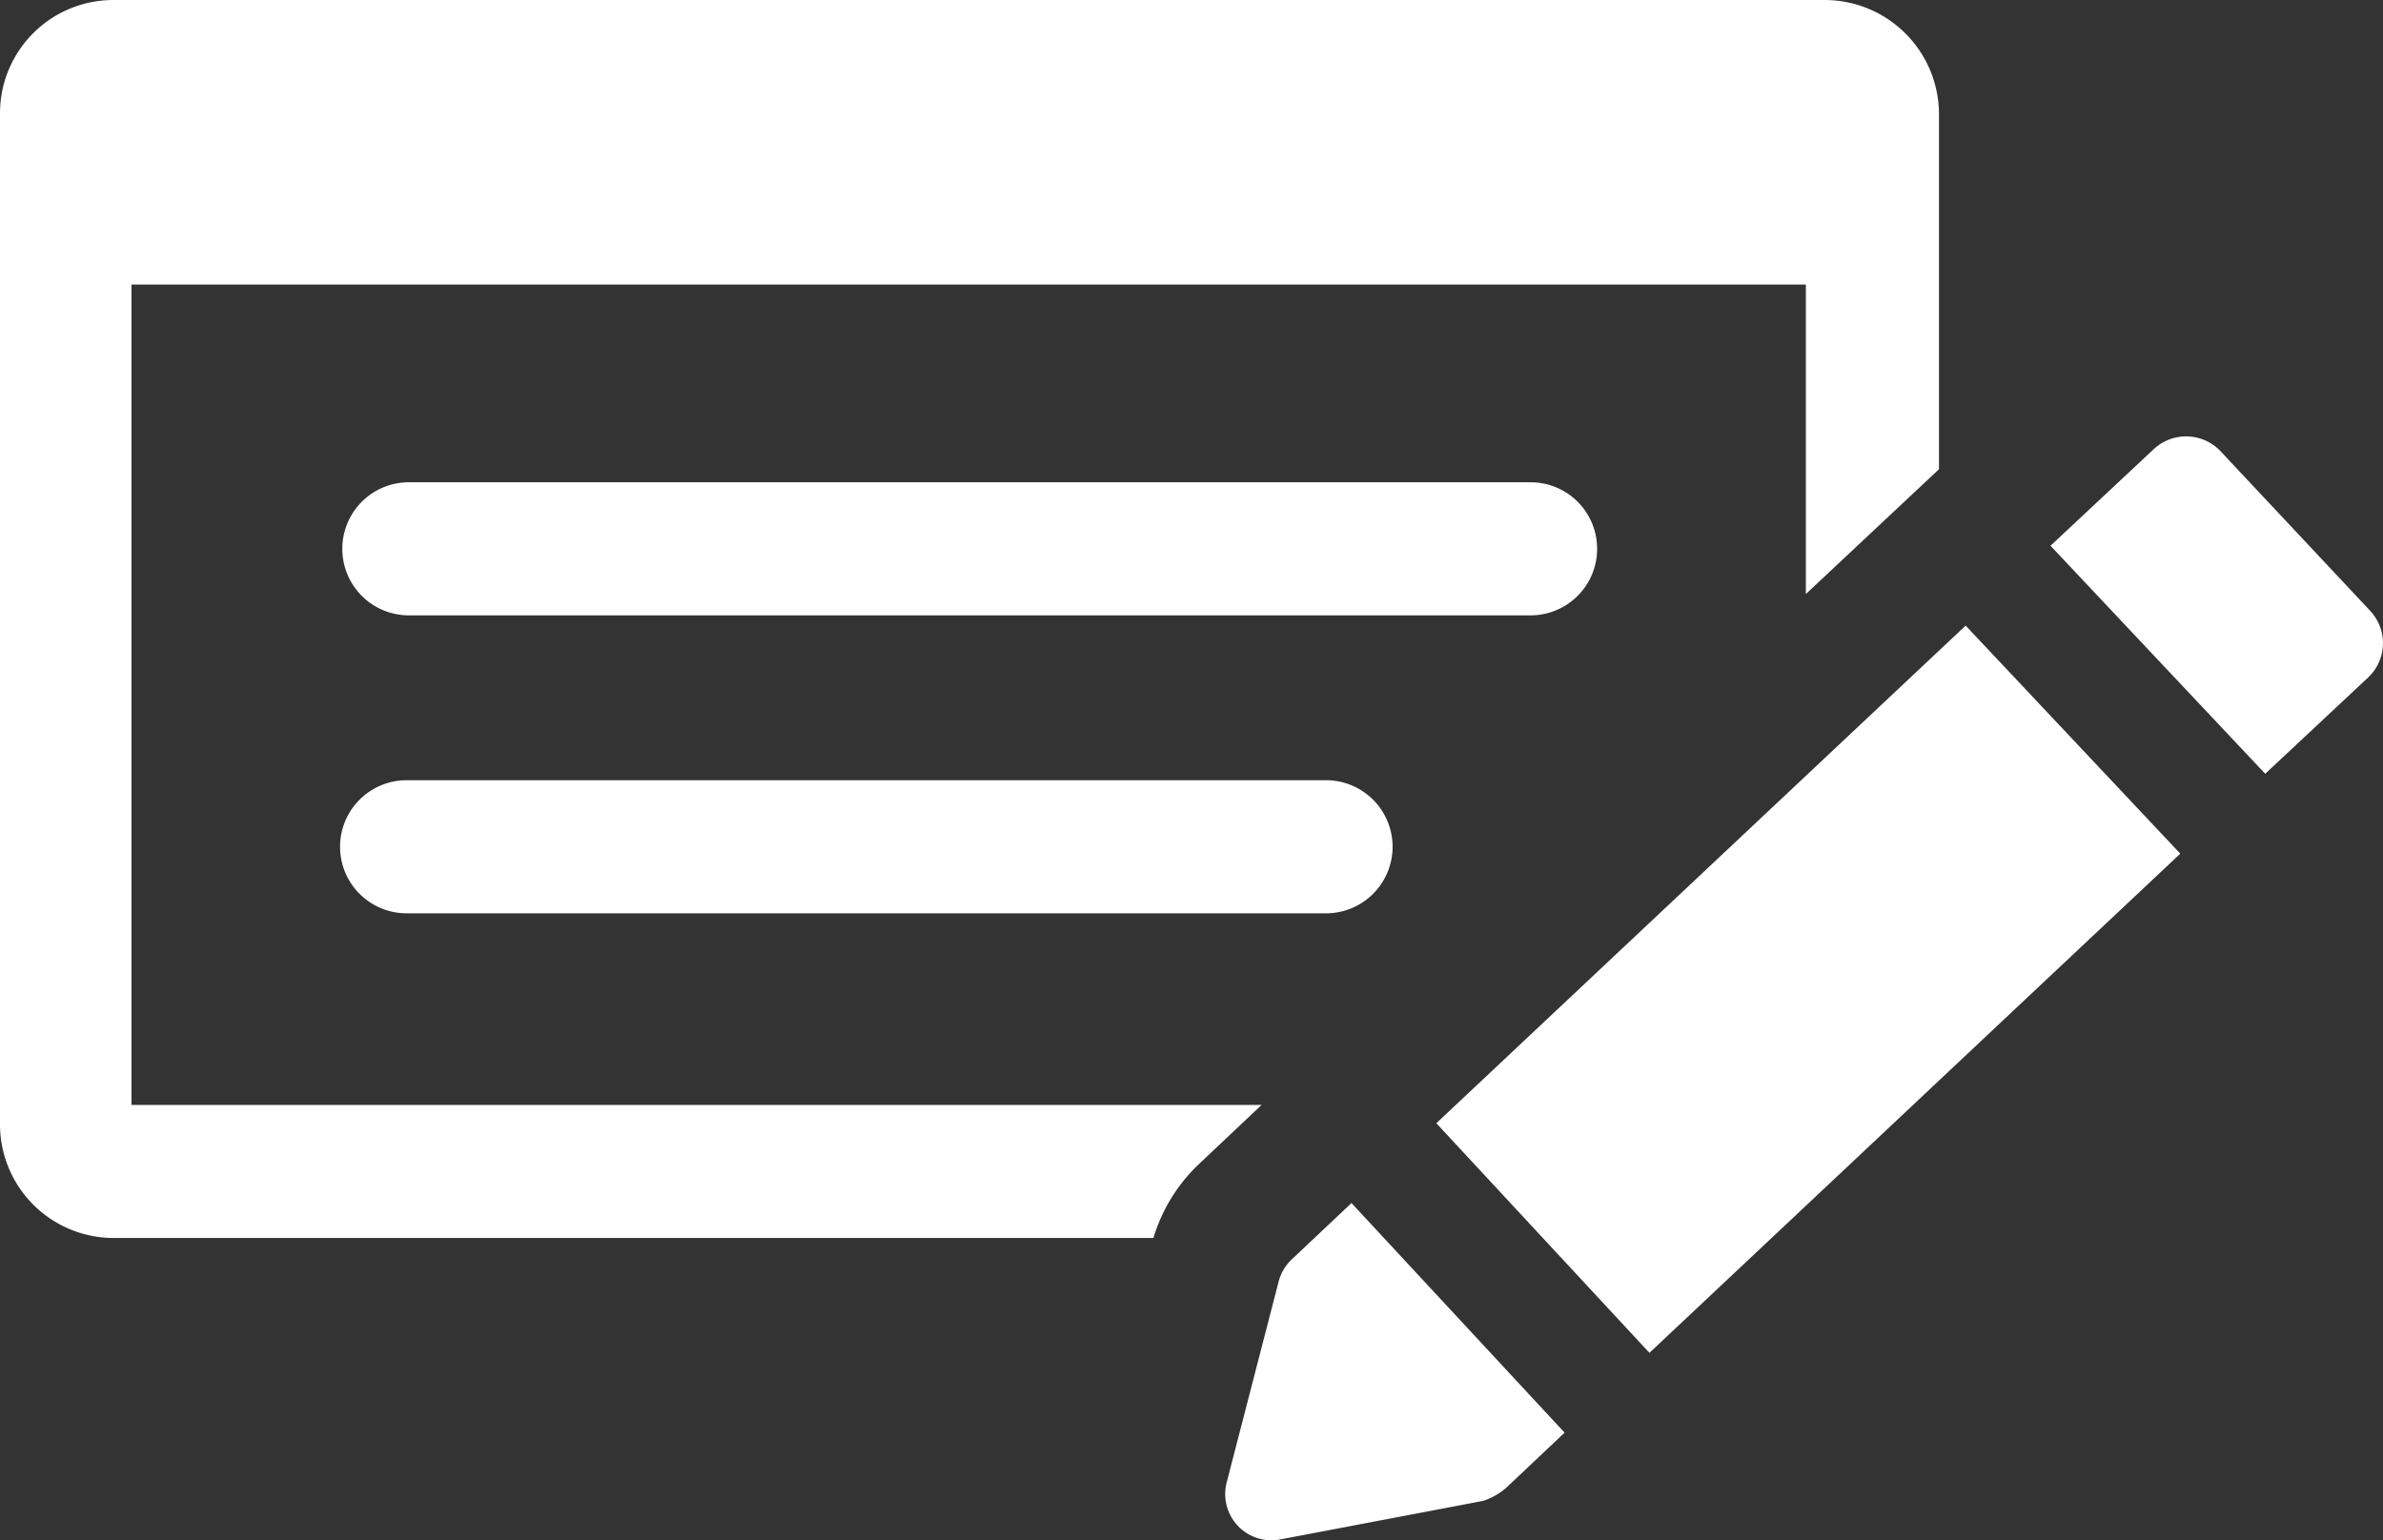
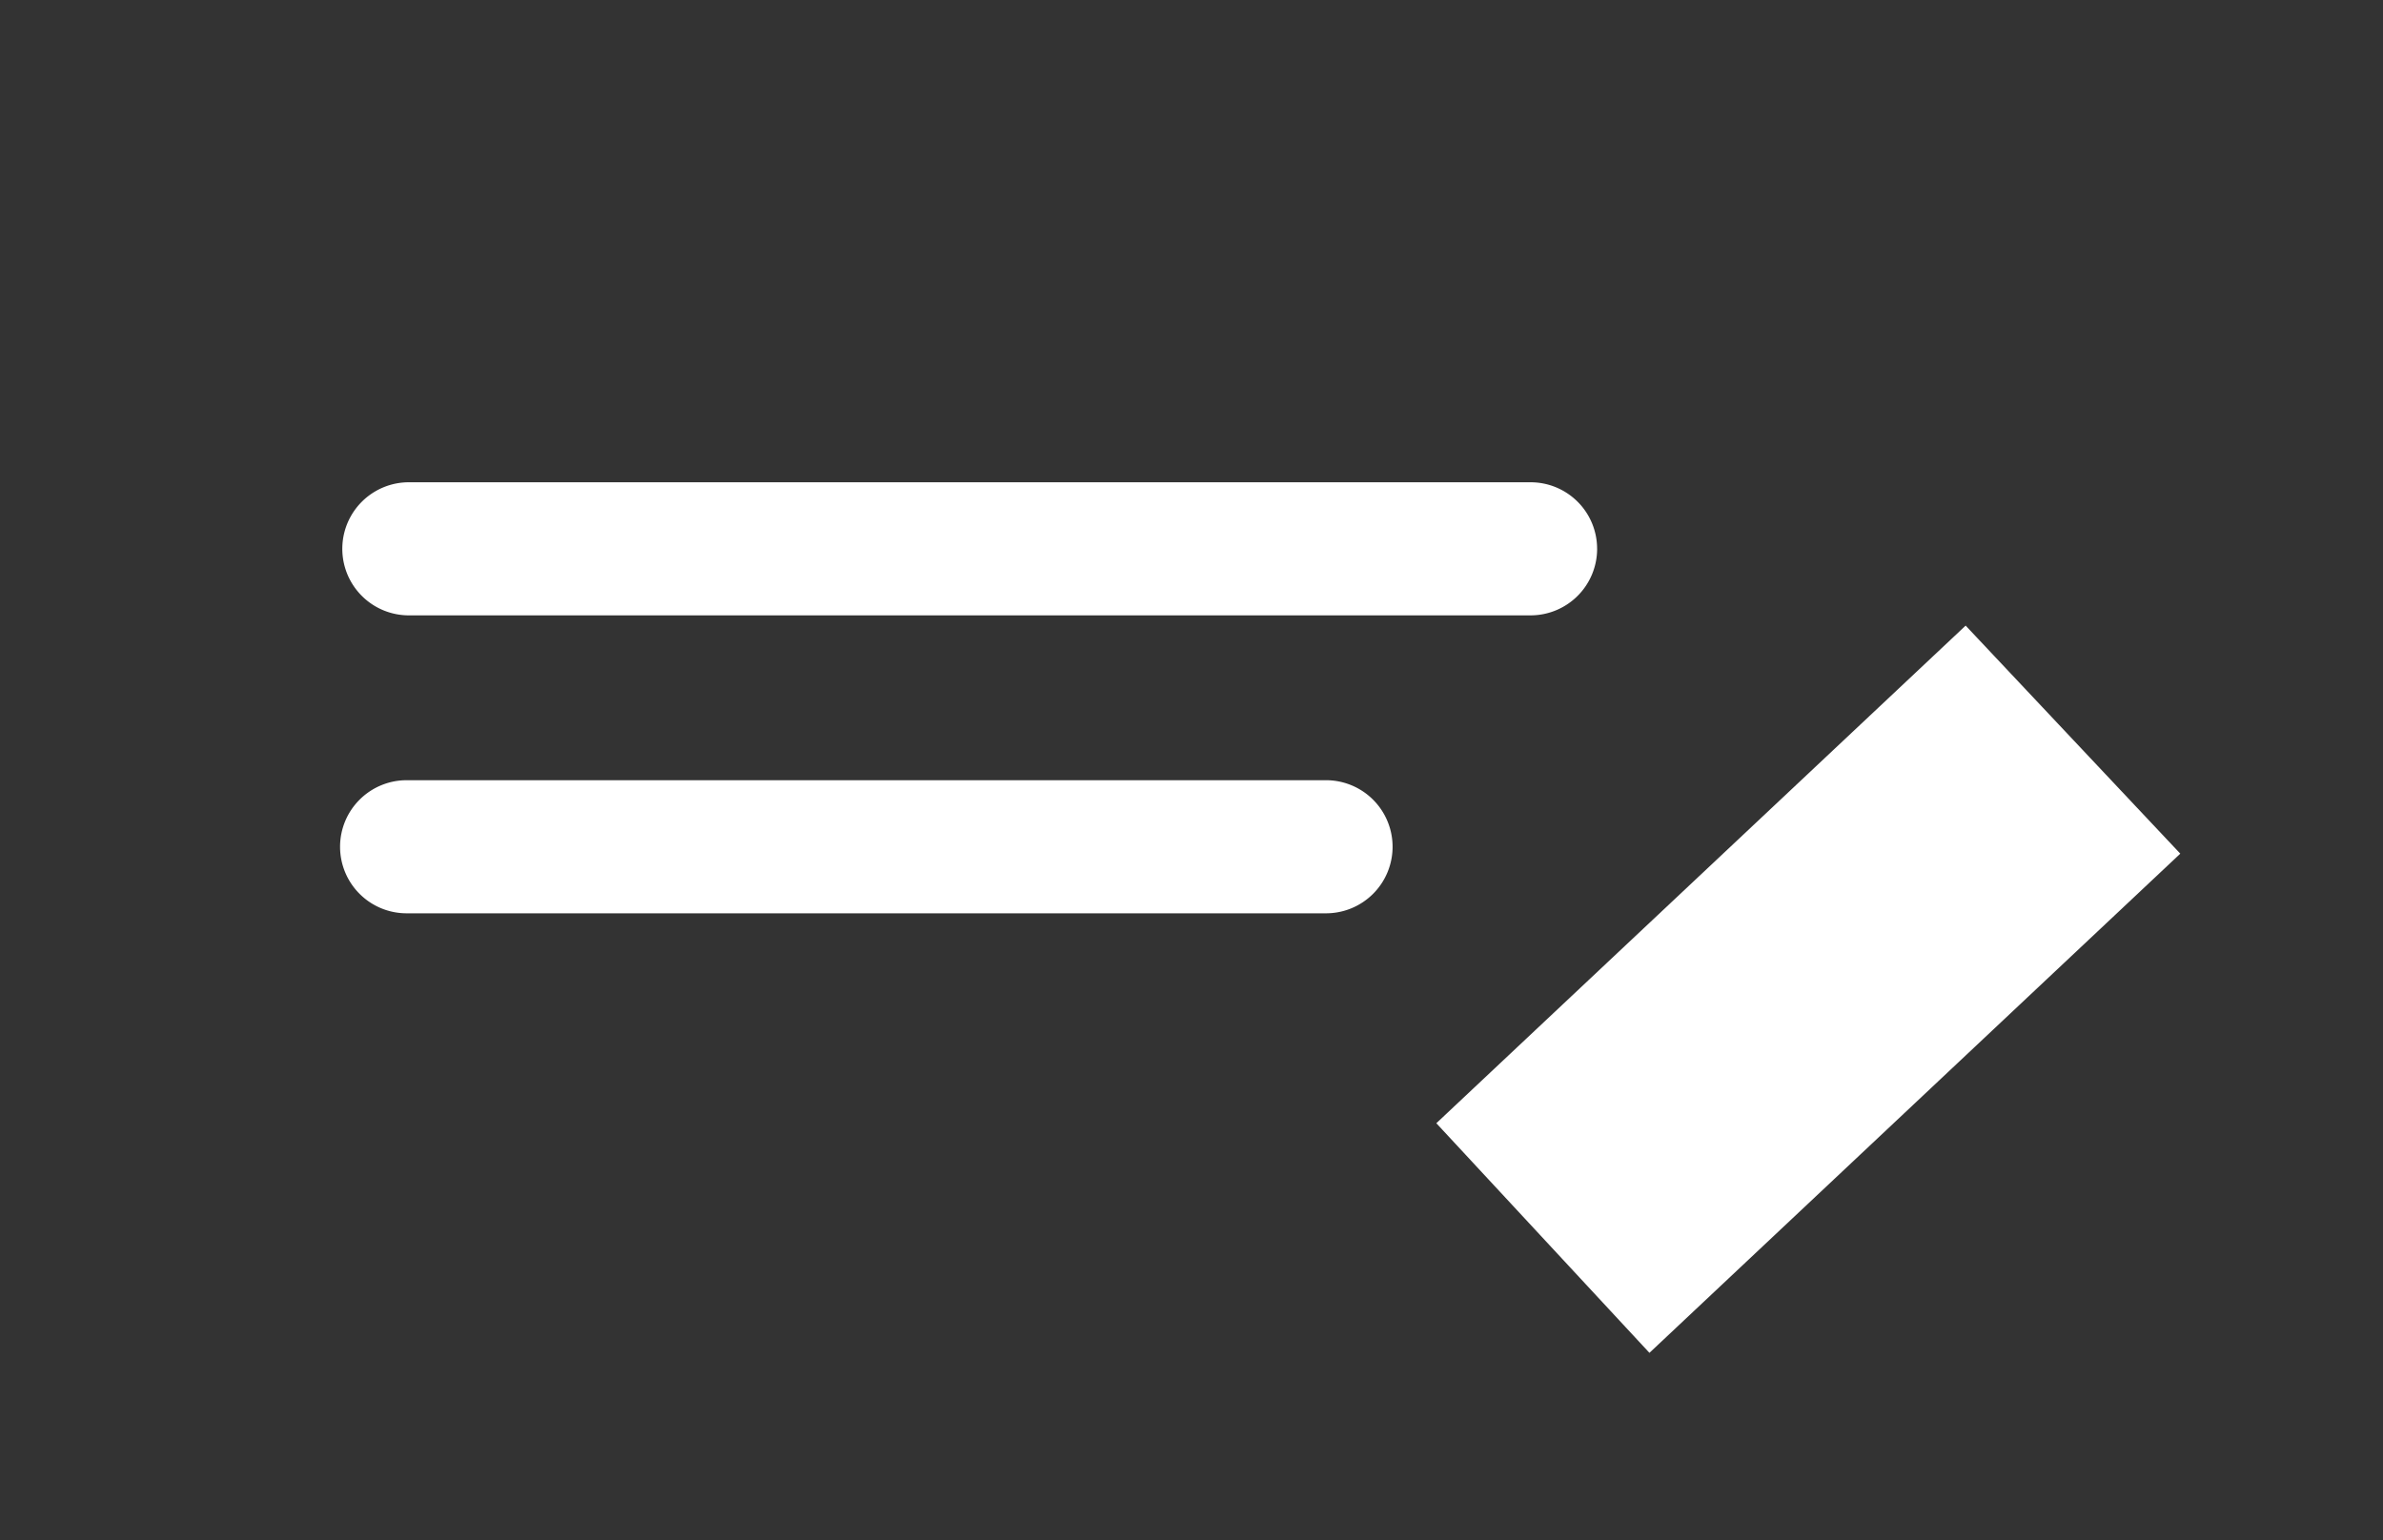
<svg xmlns="http://www.w3.org/2000/svg" width="125.692" height="81.253" viewBox="0 0 125.692 81.253">
  <rect x="0" y="0" width="125.692" height="81.253" fill="#333333" stroke="none" />
  <defs>
    <clipPath id="clip-path">
      <rect id="Rectangle_75" data-name="Rectangle 75" width="125.692" height="81.253" fill="none" />
    </clipPath>
  </defs>
  <g id="Group_72" data-name="Group 72" clip-path="url(#clip-path)">
-     <path id="Path_145" data-name="Path 145" d="M6.935,58.292V15.011H95.251V31.338l7.021-6.584V5.97A6.033,6.033,0,0,0,96.3,0H5.971A5.977,5.977,0,0,0,0,5.97V59.256a6,6,0,0,0,5.971,6.057H60.838a8.885,8.885,0,0,1,2.456-3.952l3.25-3.069Z" transform="translate(0 0.001)" fill="#fff" />
    <path id="Path_146" data-name="Path 146" d="M112.288,68.6a3.507,3.507,0,0,0-3.511-3.506H49.555a3.511,3.511,0,0,0,0,7.021h59.223a3.512,3.512,0,0,0,3.511-3.515" transform="translate(-28.048 -39.65)" fill="#fff" />
    <path id="Path_147" data-name="Path 147" d="M49.555,105.317a3.511,3.511,0,1,0,0,7.021H97.93a3.511,3.511,0,1,0,0-7.021Z" transform="translate(-28.048 -64.154)" fill="#fff" />
-     <path id="Path_148" data-name="Path 148" d="M168.84,165.374a2.471,2.471,0,0,0-.7,1.23l-2.723,10.532a2.44,2.44,0,0,0,2.9,2.988l10.625-2.019a3.462,3.462,0,0,0,1.228-.7l3.071-2.9L172,162.391Z" transform="translate(-100.716 -98.921)" fill="#fff" />
    <path id="Path_149" data-name="Path 149" d="M193.833,110.7l11.24,12.114,28-26.336L221.751,84.447Z" transform="translate(-118.073 -51.441)" fill="#fff" />
-     <path id="Path_150" data-name="Path 150" d="M293.571,68.095l-7.9-8.427a2.5,2.5,0,0,0-3.513-.09l-5.442,5.092L288.041,76.7l5.442-5.092a2.49,2.49,0,0,0,.088-3.511" transform="translate(-168.562 -35.878)" fill="#fff" />
  </g>
</svg>